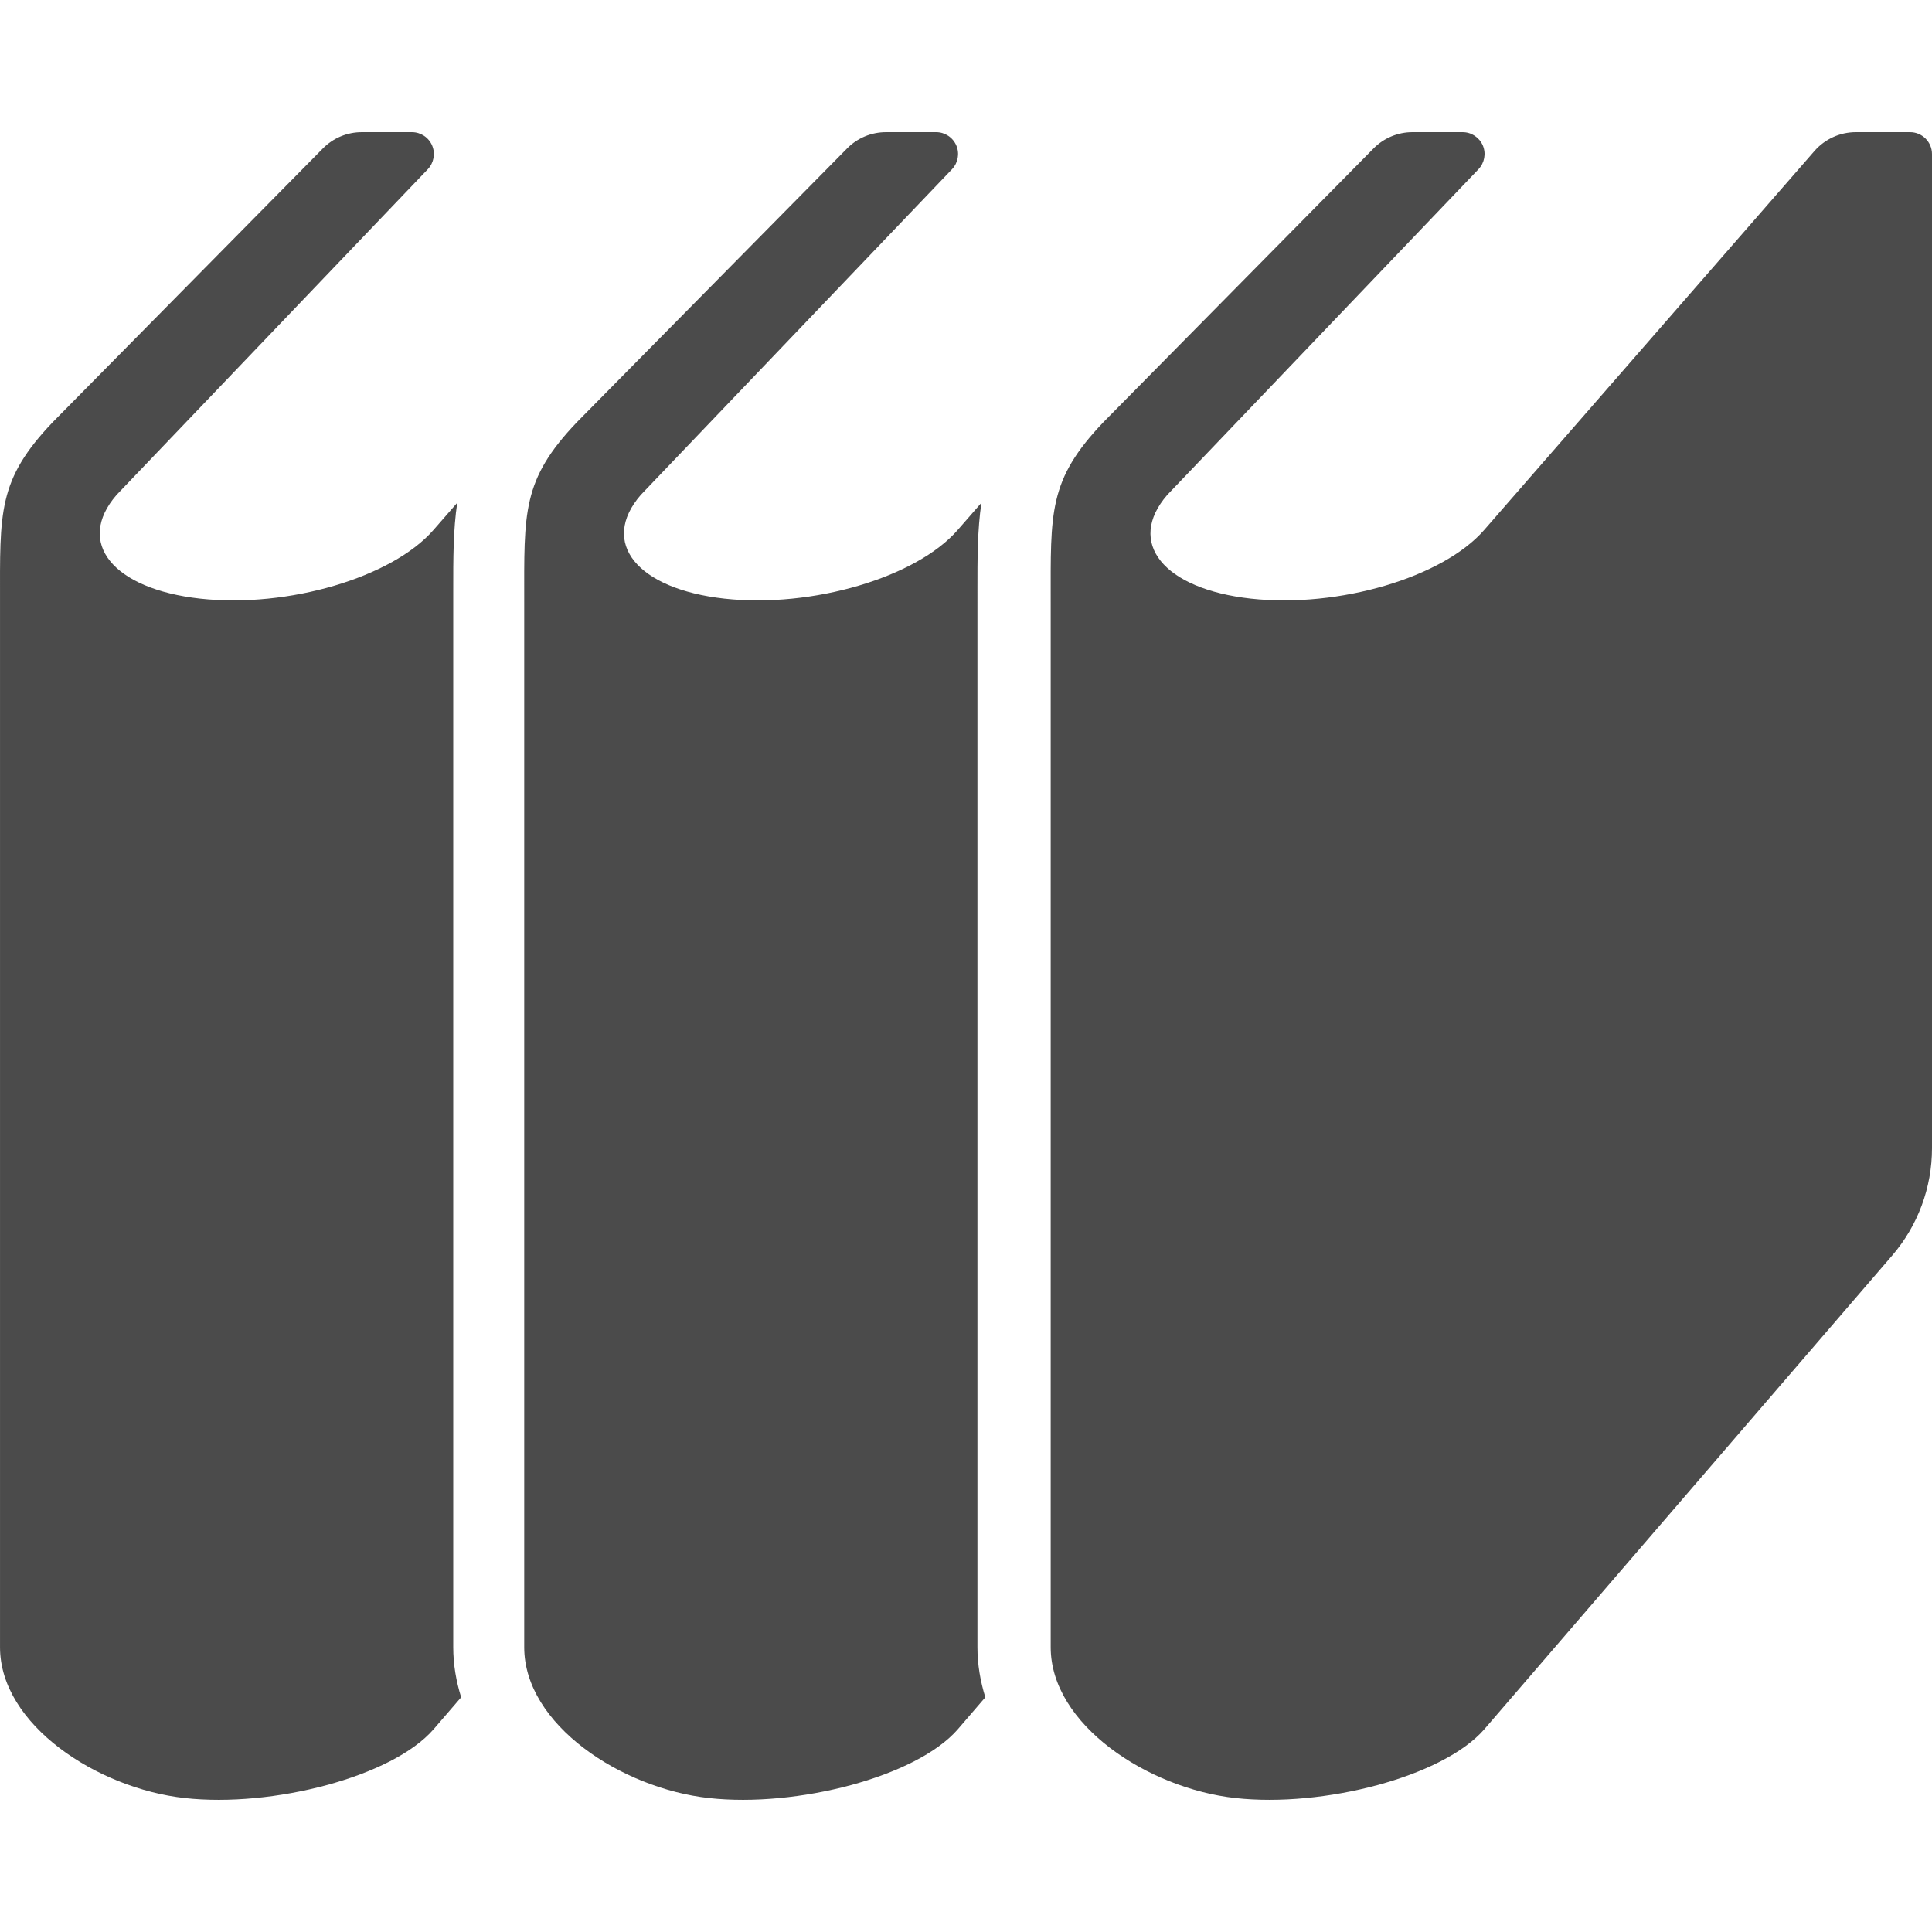
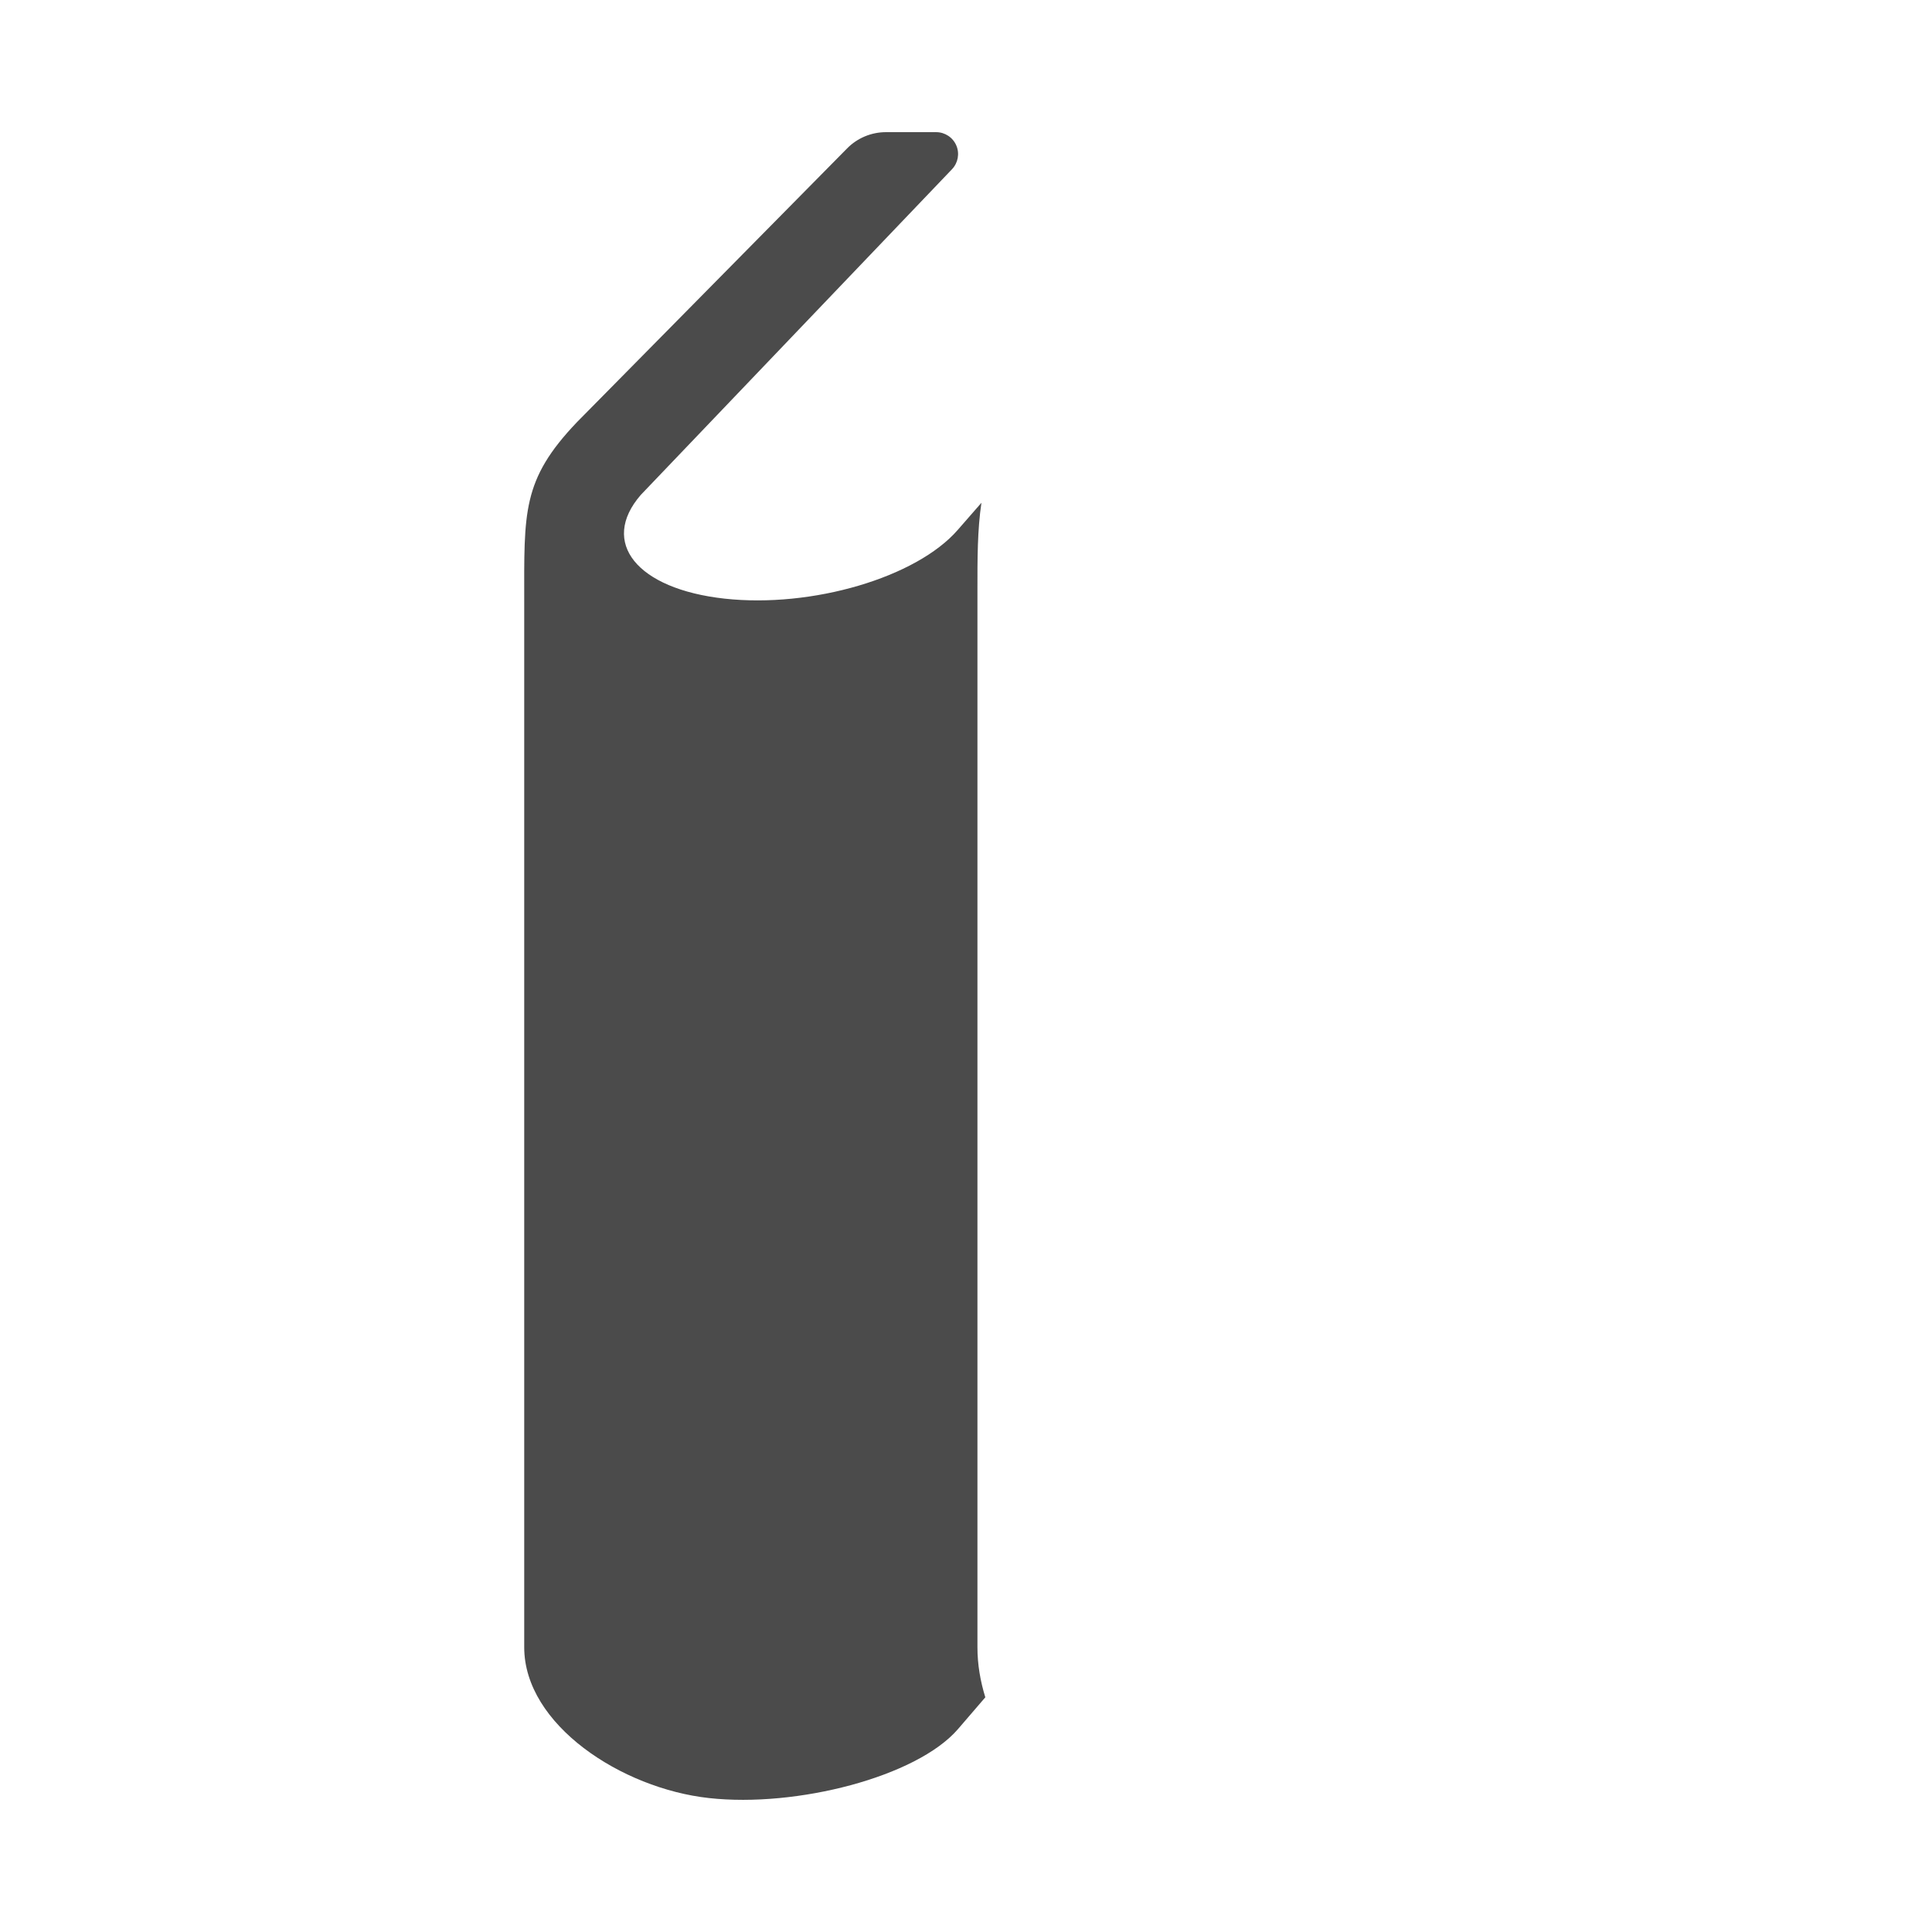
<svg xmlns="http://www.w3.org/2000/svg" version="1.1" id="_x32_" x="0px" y="0px" viewBox="0 0 512 512" style="width: 256px; height: 256px; opacity: 1;" xml:space="preserve">
  <style type="text/css"> .st0{fill:#4B4B4B;} </style>
  <g>
    <path class="st0" d="M259.031,156.638c-0.009-8.693-0.009-16.24,1.061-23.4l-6.258,7.169 c-10.95,12.627-38.637,20.788-61.835,18.237c-23.215-2.561-33.138-14.859-22.179-27.494l82.473-86.306 c1.601-1.684,2.055-4.161,1.138-6.301c-0.91-2.123-3.016-3.521-5.341-3.521h-13.283c-3.892,0-7.614,1.55-10.336,4.33 l-71.548,72.499c-14.681,15.365-13.999,23.898-13.999,47.802c0,17.066,0,276.892,0,276.892c0,20.494,25.758,37.417,48.964,39.96 c23.207,2.57,54.996-5.61,65.946-18.228l7.287-8.474c-1.306-4.228-2.089-8.642-2.089-13.258V156.638z" style="fill: rgb(75, 75, 75);" />
-     <path class="st0" d="M120.113,156.638c-0.009-8.693-0.009-16.24,1.062-23.4l-6.267,7.169 c-10.95,12.627-38.629,20.788-61.835,18.237c-23.207-2.561-33.138-14.859-22.179-27.494l82.481-86.306 c1.591-1.684,2.054-4.161,1.137-6.301c-0.91-2.123-3.016-3.521-5.34-3.521H95.879c-3.883,0-7.597,1.55-10.326,4.33l-71.548,72.499 c-14.682,15.365-14,23.898-14,47.802c0,17.066,0,276.892,0,276.892c0,20.494,25.75,37.417,48.965,39.96 c23.197,2.57,54.988-5.61,65.938-18.228l7.303-8.474c-1.314-4.228-2.098-8.642-2.098-13.258V156.638z" style="fill: rgb(75, 75, 75);" />
-     <path class="st0" d="M506.197,35.022h-14.379c-4.195,0-8.188,1.82-10.951,4.978l-87.51,100.406 c-10.95,12.627-38.638,20.788-61.835,18.237c-23.215-2.561-33.137-14.859-22.179-27.494l82.473-86.306 c1.601-1.684,2.055-4.161,1.145-6.301c-0.918-2.123-3.024-3.521-5.34-3.521H374.33c-3.883,0-7.607,1.55-10.336,4.33l-71.548,72.499 c-14.682,15.365-13.999,23.898-13.999,47.802c0,17.066,0,276.892,0,276.892c0,20.494,25.758,37.417,48.964,39.96 c23.214,2.57,54.996-5.61,65.946-18.228L501.454,332.72c6.806-7.918,10.546-17.992,10.546-28.42V40.826 C512,37.625,509.397,35.022,506.197,35.022z" style="fill: rgb(75, 75, 75);" />
  </g>
</svg>